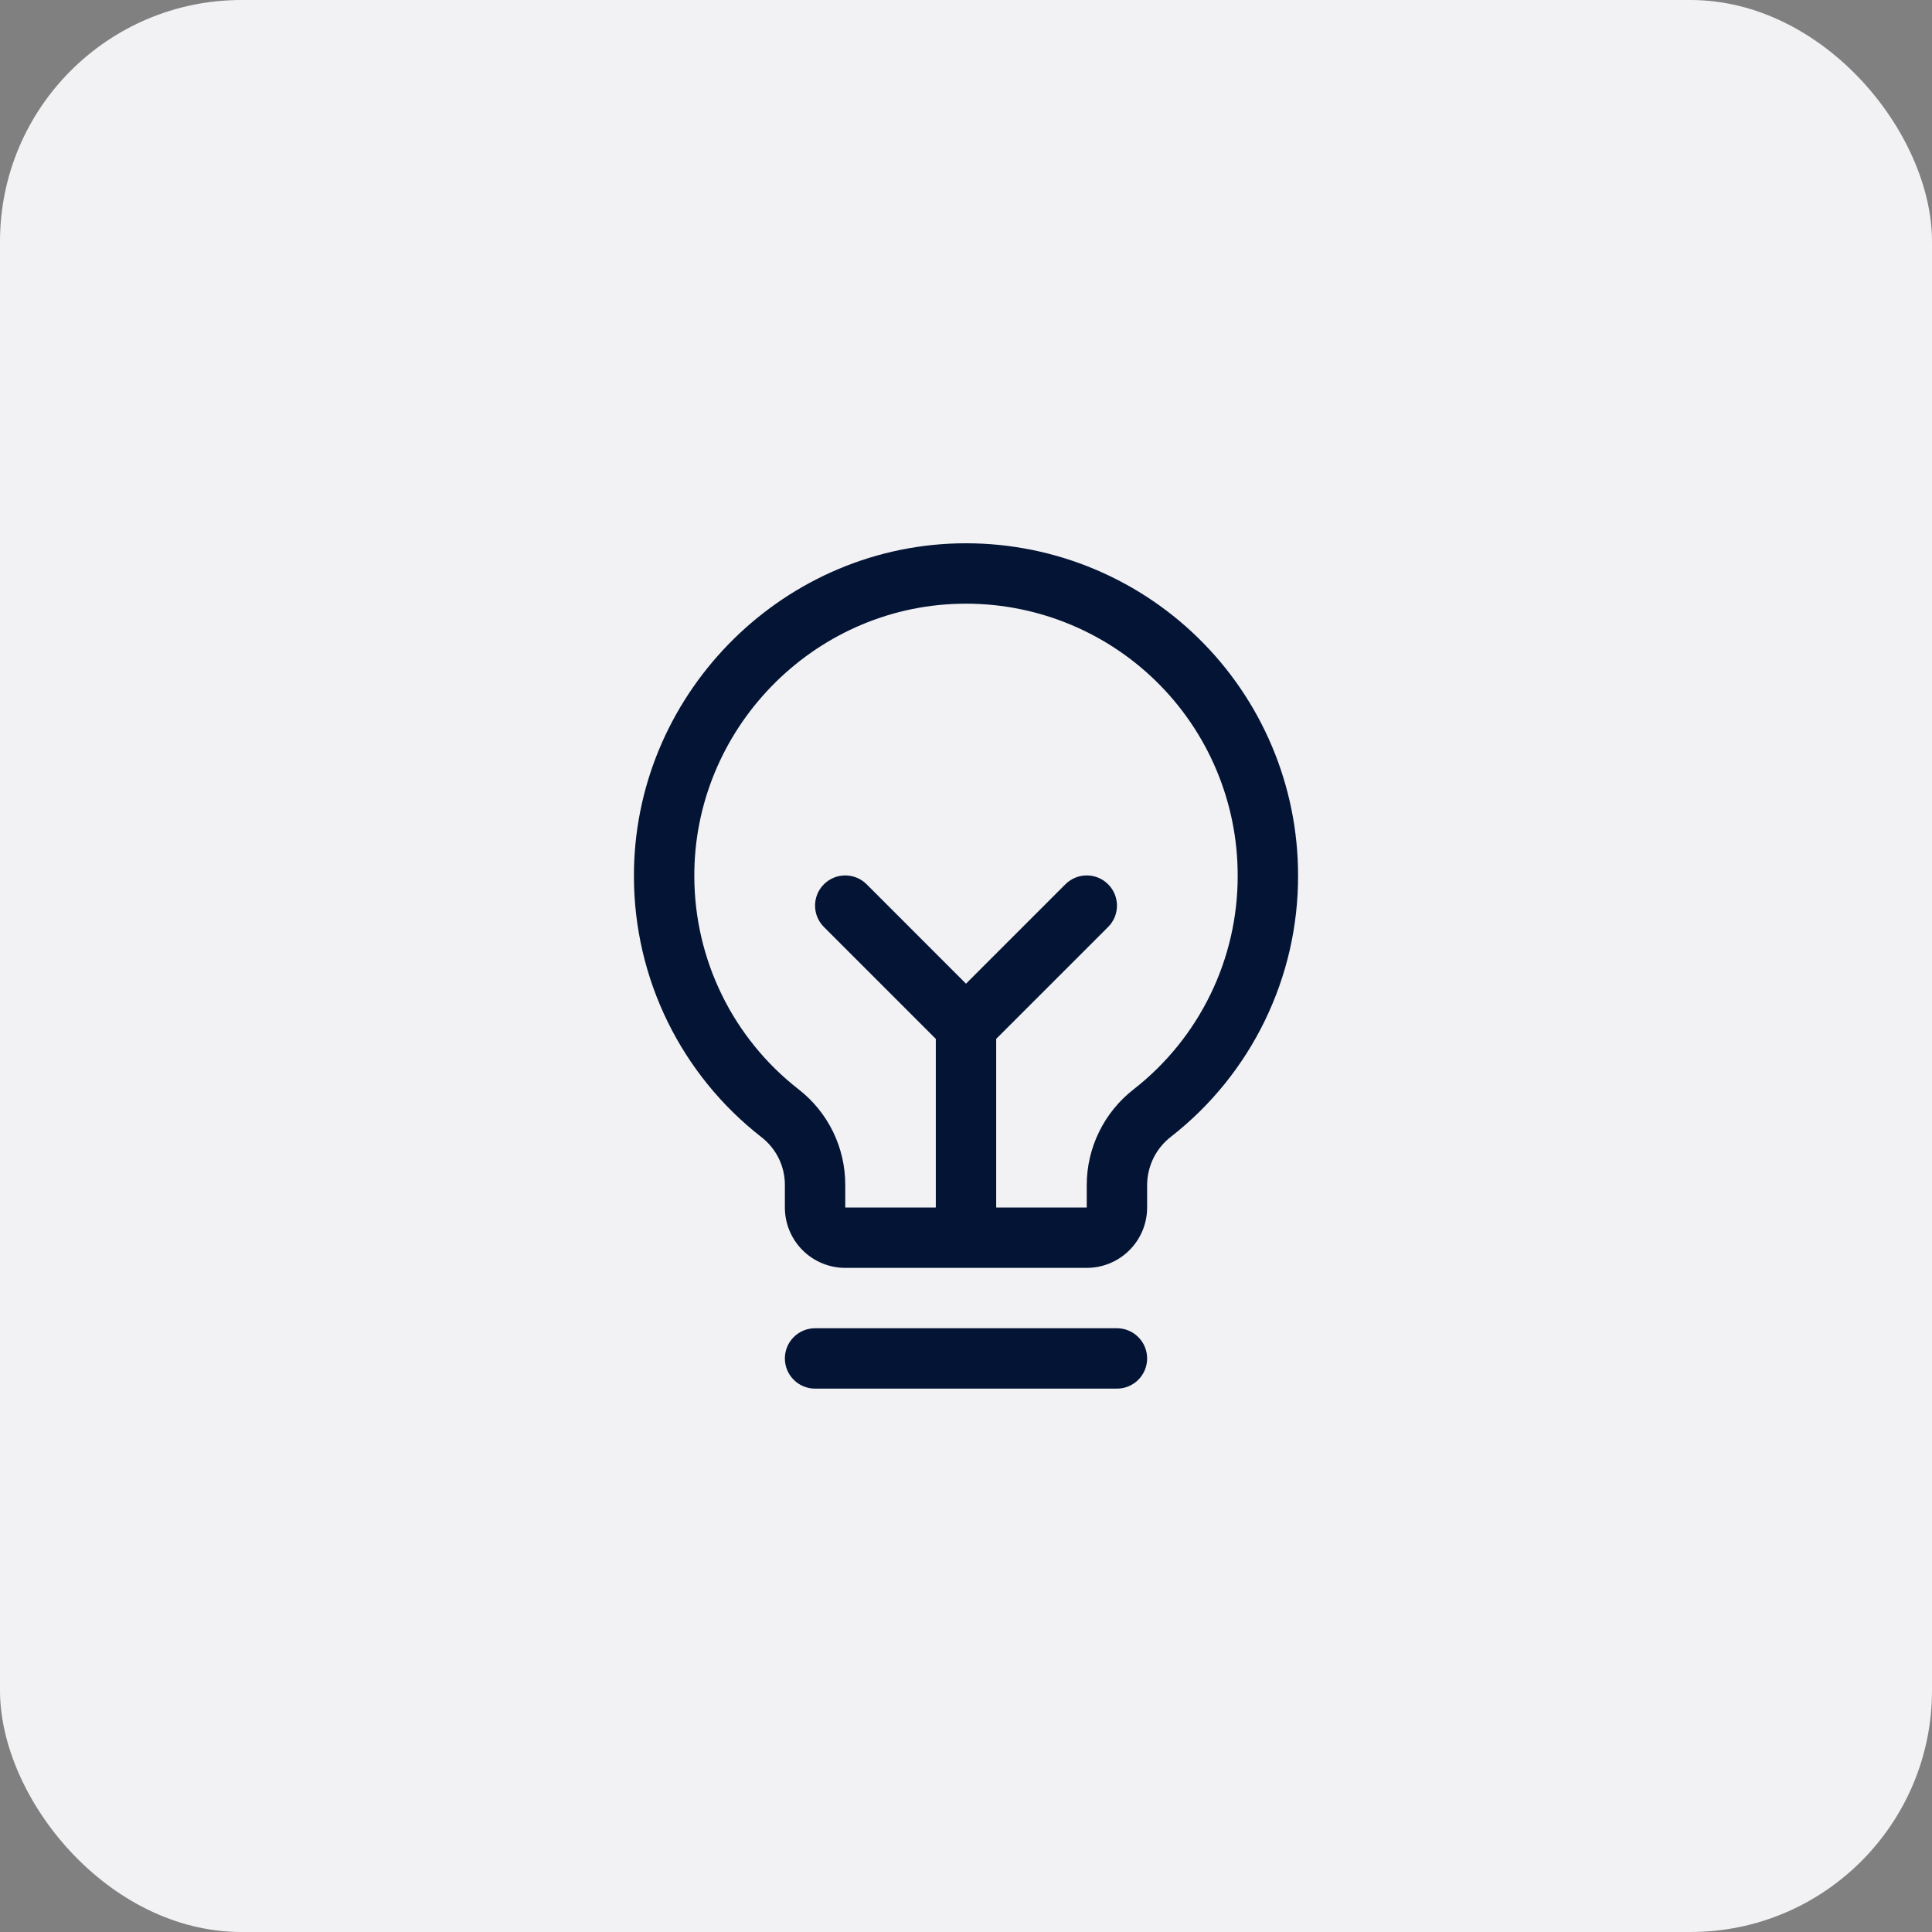
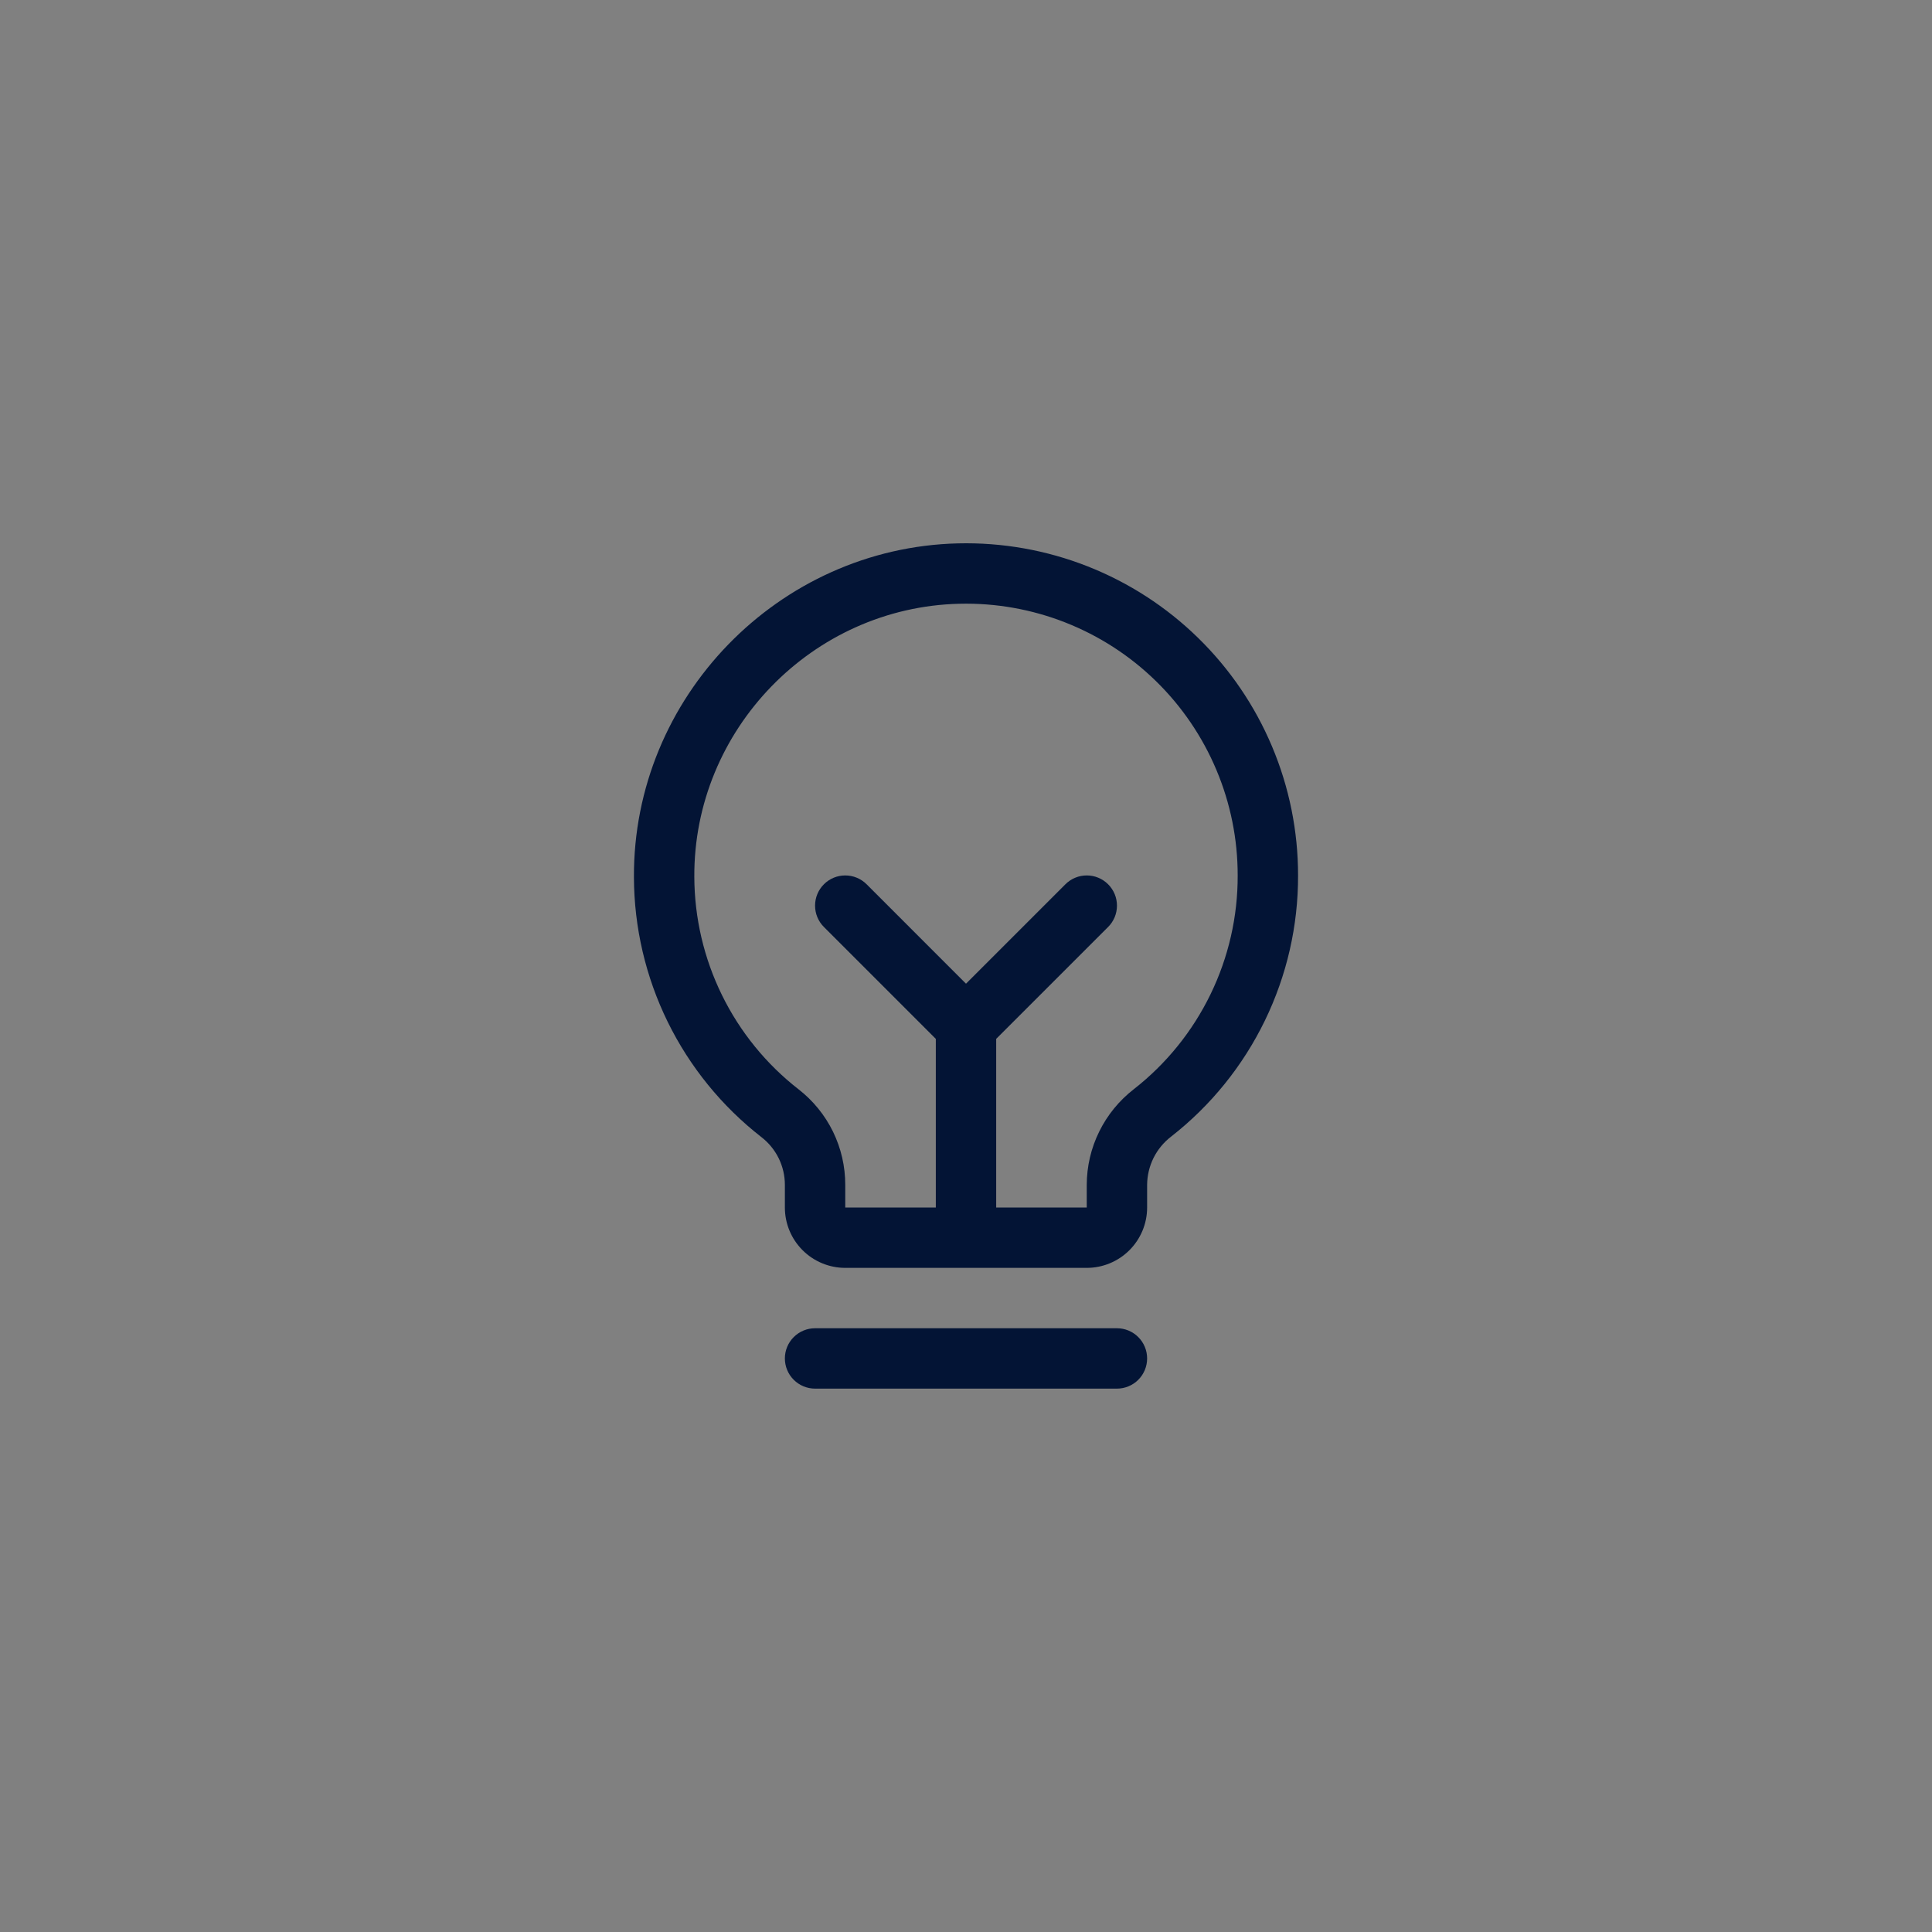
<svg xmlns="http://www.w3.org/2000/svg" width="64" height="64" viewBox="0 0 64 64" fill="none">
  <rect x="0" y="0" width="64" height="64" fill="#808080" stroke="none" />
-   <rect width="64" height="64" rx="8" fill="#F2F1F3" />
  <path d="M38 45C38 45.265 37.895 45.52 37.707 45.707C37.52 45.895 37.265 46 37 46H27C26.735 46 26.481 45.895 26.293 45.707C26.105 45.52 26 45.265 26 45C26 44.735 26.105 44.48 26.293 44.293C26.481 44.105 26.735 44 27 44H37C37.265 44 37.52 44.105 37.707 44.293C37.895 44.48 38 44.735 38 45ZM43 29C43.005 30.667 42.628 32.313 41.899 33.812C41.17 35.312 40.109 36.625 38.795 37.651C38.55 37.84 38.35 38.081 38.212 38.358C38.075 38.636 38.002 38.941 38 39.25V40C38 40.531 37.789 41.039 37.414 41.414C37.039 41.789 36.531 42 36 42H28C27.47 42 26.961 41.789 26.586 41.414C26.211 41.039 26 40.531 26 40V39.25C26 38.944 25.93 38.643 25.795 38.368C25.66 38.094 25.463 37.854 25.221 37.667C23.911 36.647 22.851 35.342 22.119 33.852C21.388 32.361 21.005 30.723 21 29.062C20.968 23.104 25.783 18.144 31.735 18C33.202 17.965 34.661 18.223 36.026 18.76C37.391 19.297 38.636 20.102 39.685 21.127C40.735 22.152 41.569 23.376 42.138 24.728C42.708 26.081 43.001 27.533 43 29ZM41 29C41.001 27.8 40.761 26.611 40.295 25.505C39.829 24.398 39.147 23.396 38.288 22.558C37.429 21.719 36.411 21.061 35.294 20.622C34.176 20.182 32.983 19.971 31.783 20C26.908 20.115 22.974 24.174 23 29.049C23.005 30.407 23.318 31.747 23.917 32.966C24.515 34.185 25.383 35.252 26.455 36.086C26.937 36.461 27.327 36.941 27.595 37.489C27.862 38.037 28.001 38.64 28 39.25V40H31V34.414L27.293 30.707C27.105 30.52 27 30.265 27 30C27 29.735 27.105 29.48 27.293 29.293C27.48 29.105 27.735 29 28 29C28.265 29 28.52 29.105 28.708 29.293L32 32.586L35.293 29.293C35.386 29.2 35.496 29.126 35.617 29.076C35.739 29.025 35.869 29 36 29C36.132 29 36.262 29.025 36.383 29.076C36.505 29.126 36.615 29.2 36.708 29.293C36.801 29.385 36.874 29.496 36.925 29.617C36.975 29.738 37.001 29.869 37.001 30C37.001 30.131 36.975 30.262 36.925 30.383C36.874 30.504 36.801 30.615 36.708 30.707L33 34.414V40H36V39.25C36.001 38.638 36.142 38.034 36.413 37.485C36.683 36.936 37.075 36.456 37.559 36.081C38.634 35.241 39.503 34.166 40.099 32.939C40.696 31.712 41.004 30.364 41 29Z" fill="#031435" />
</svg>